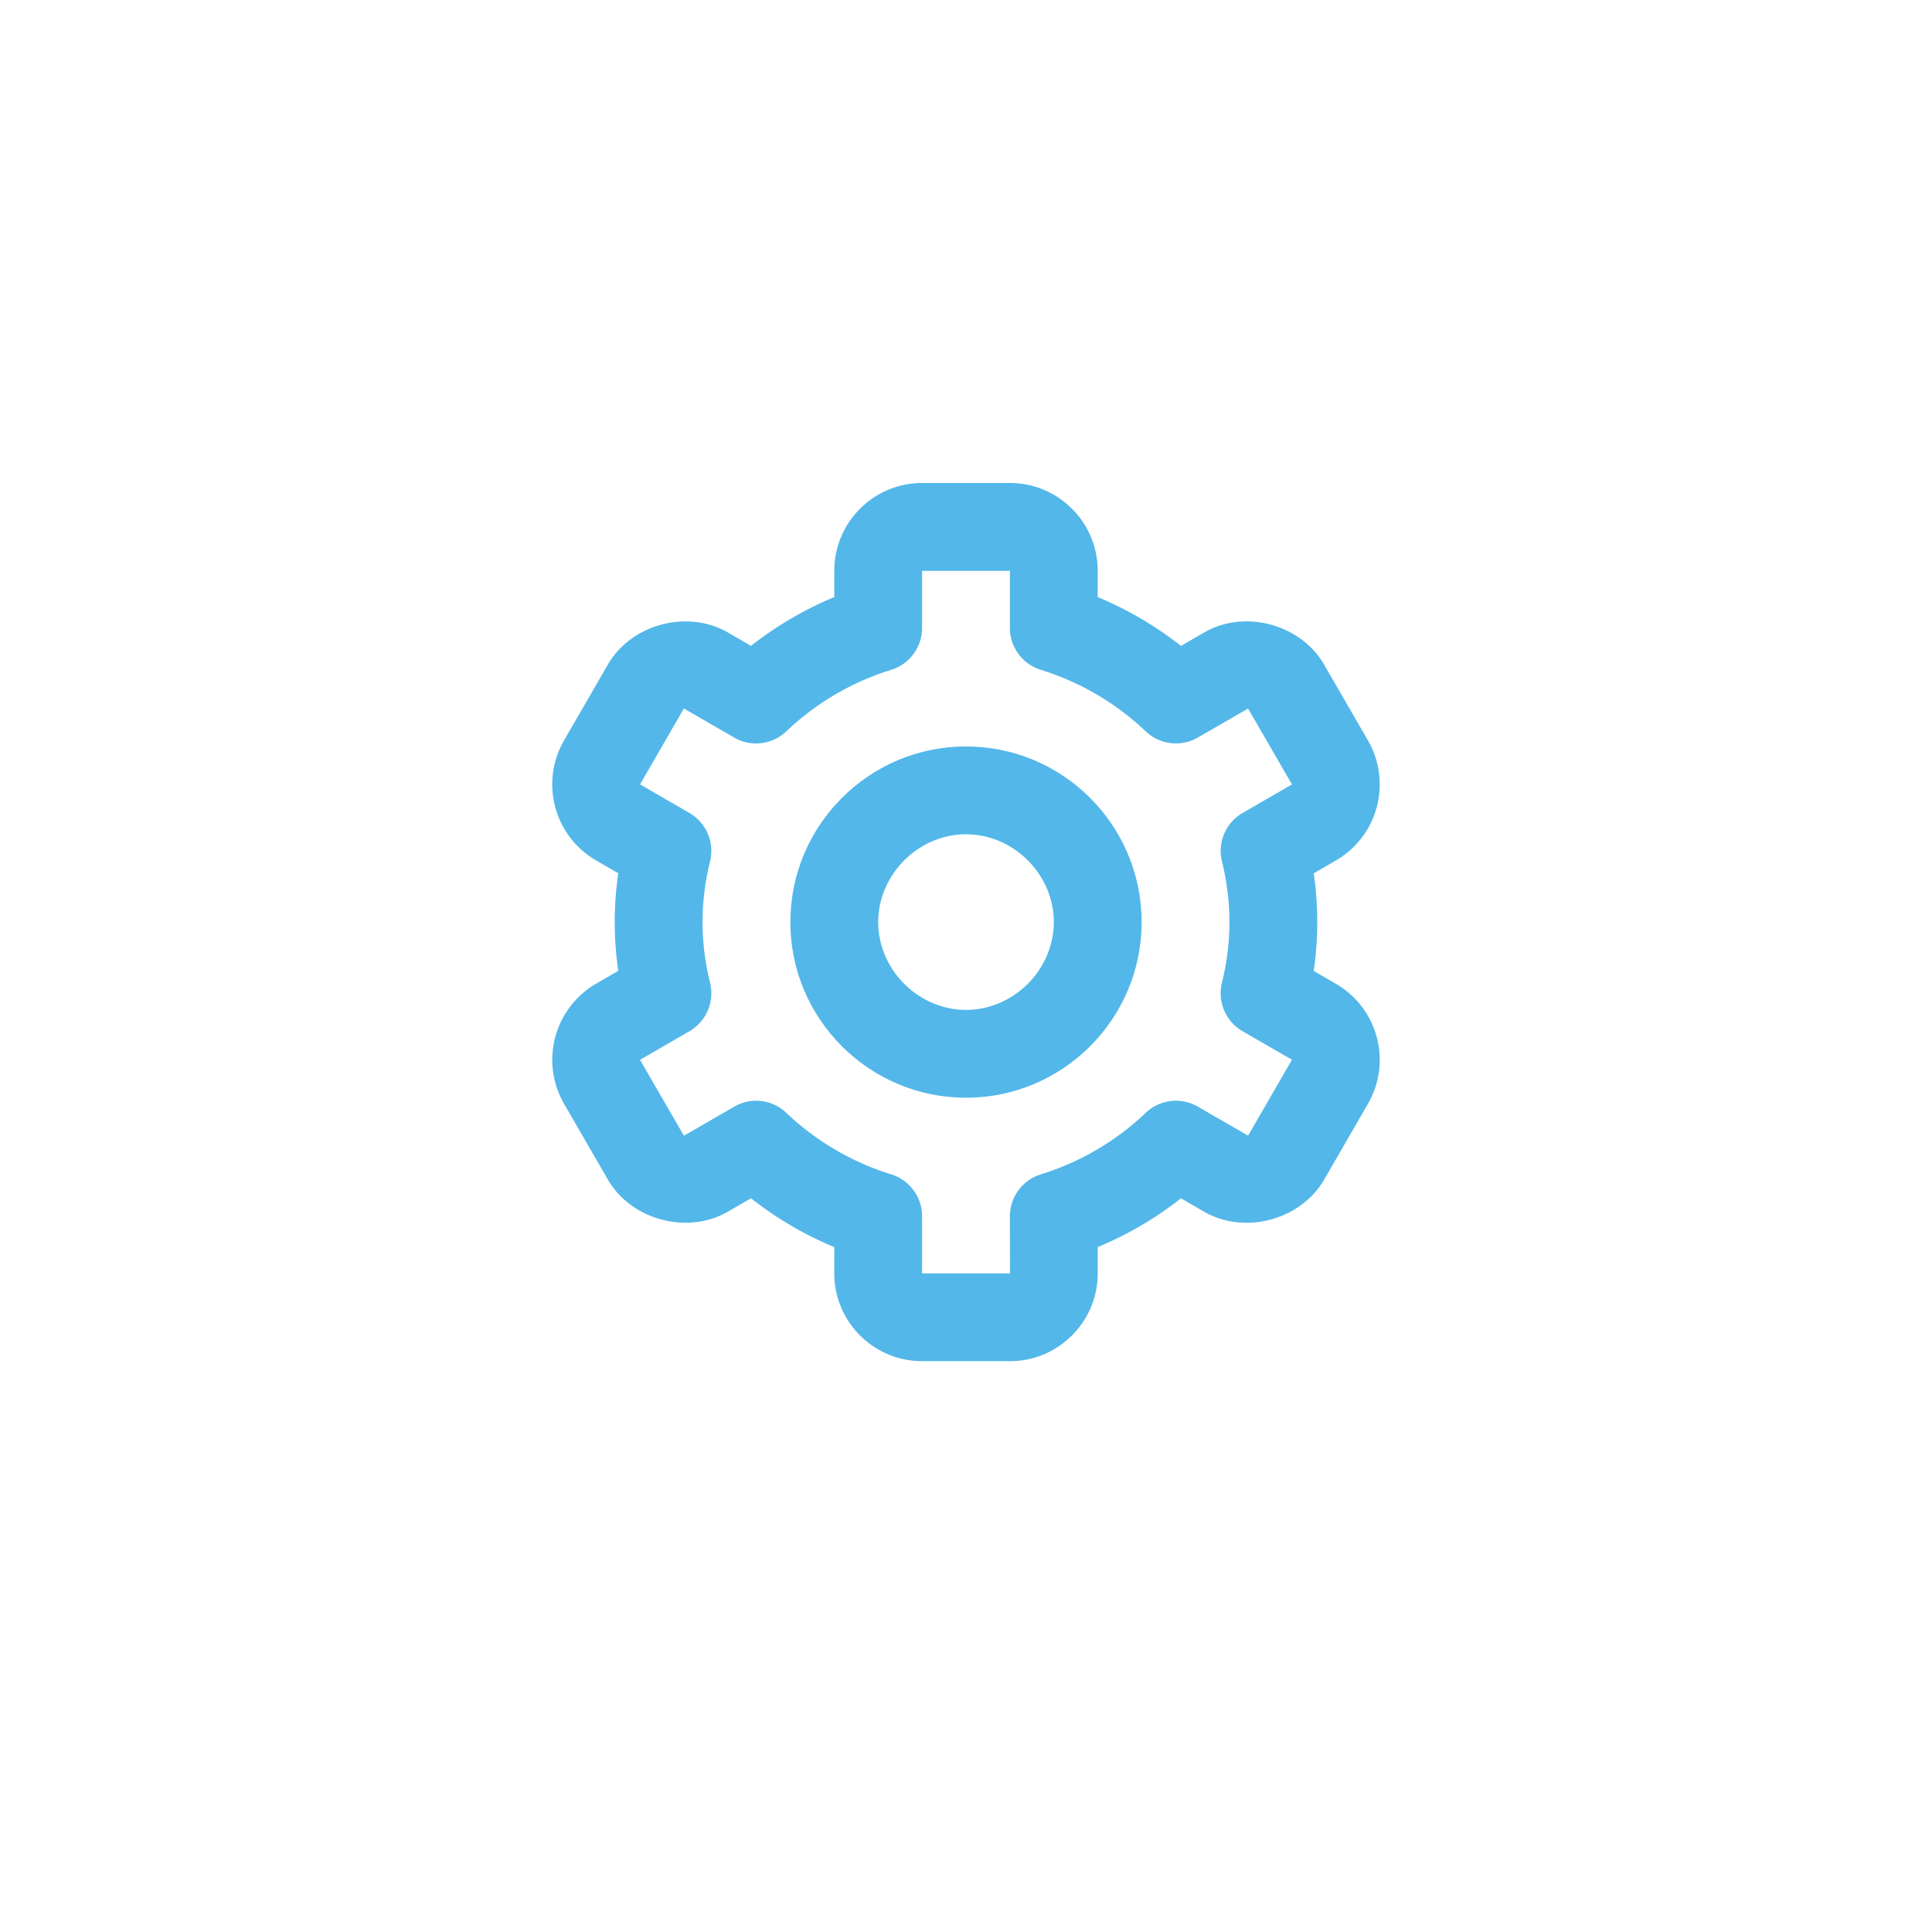
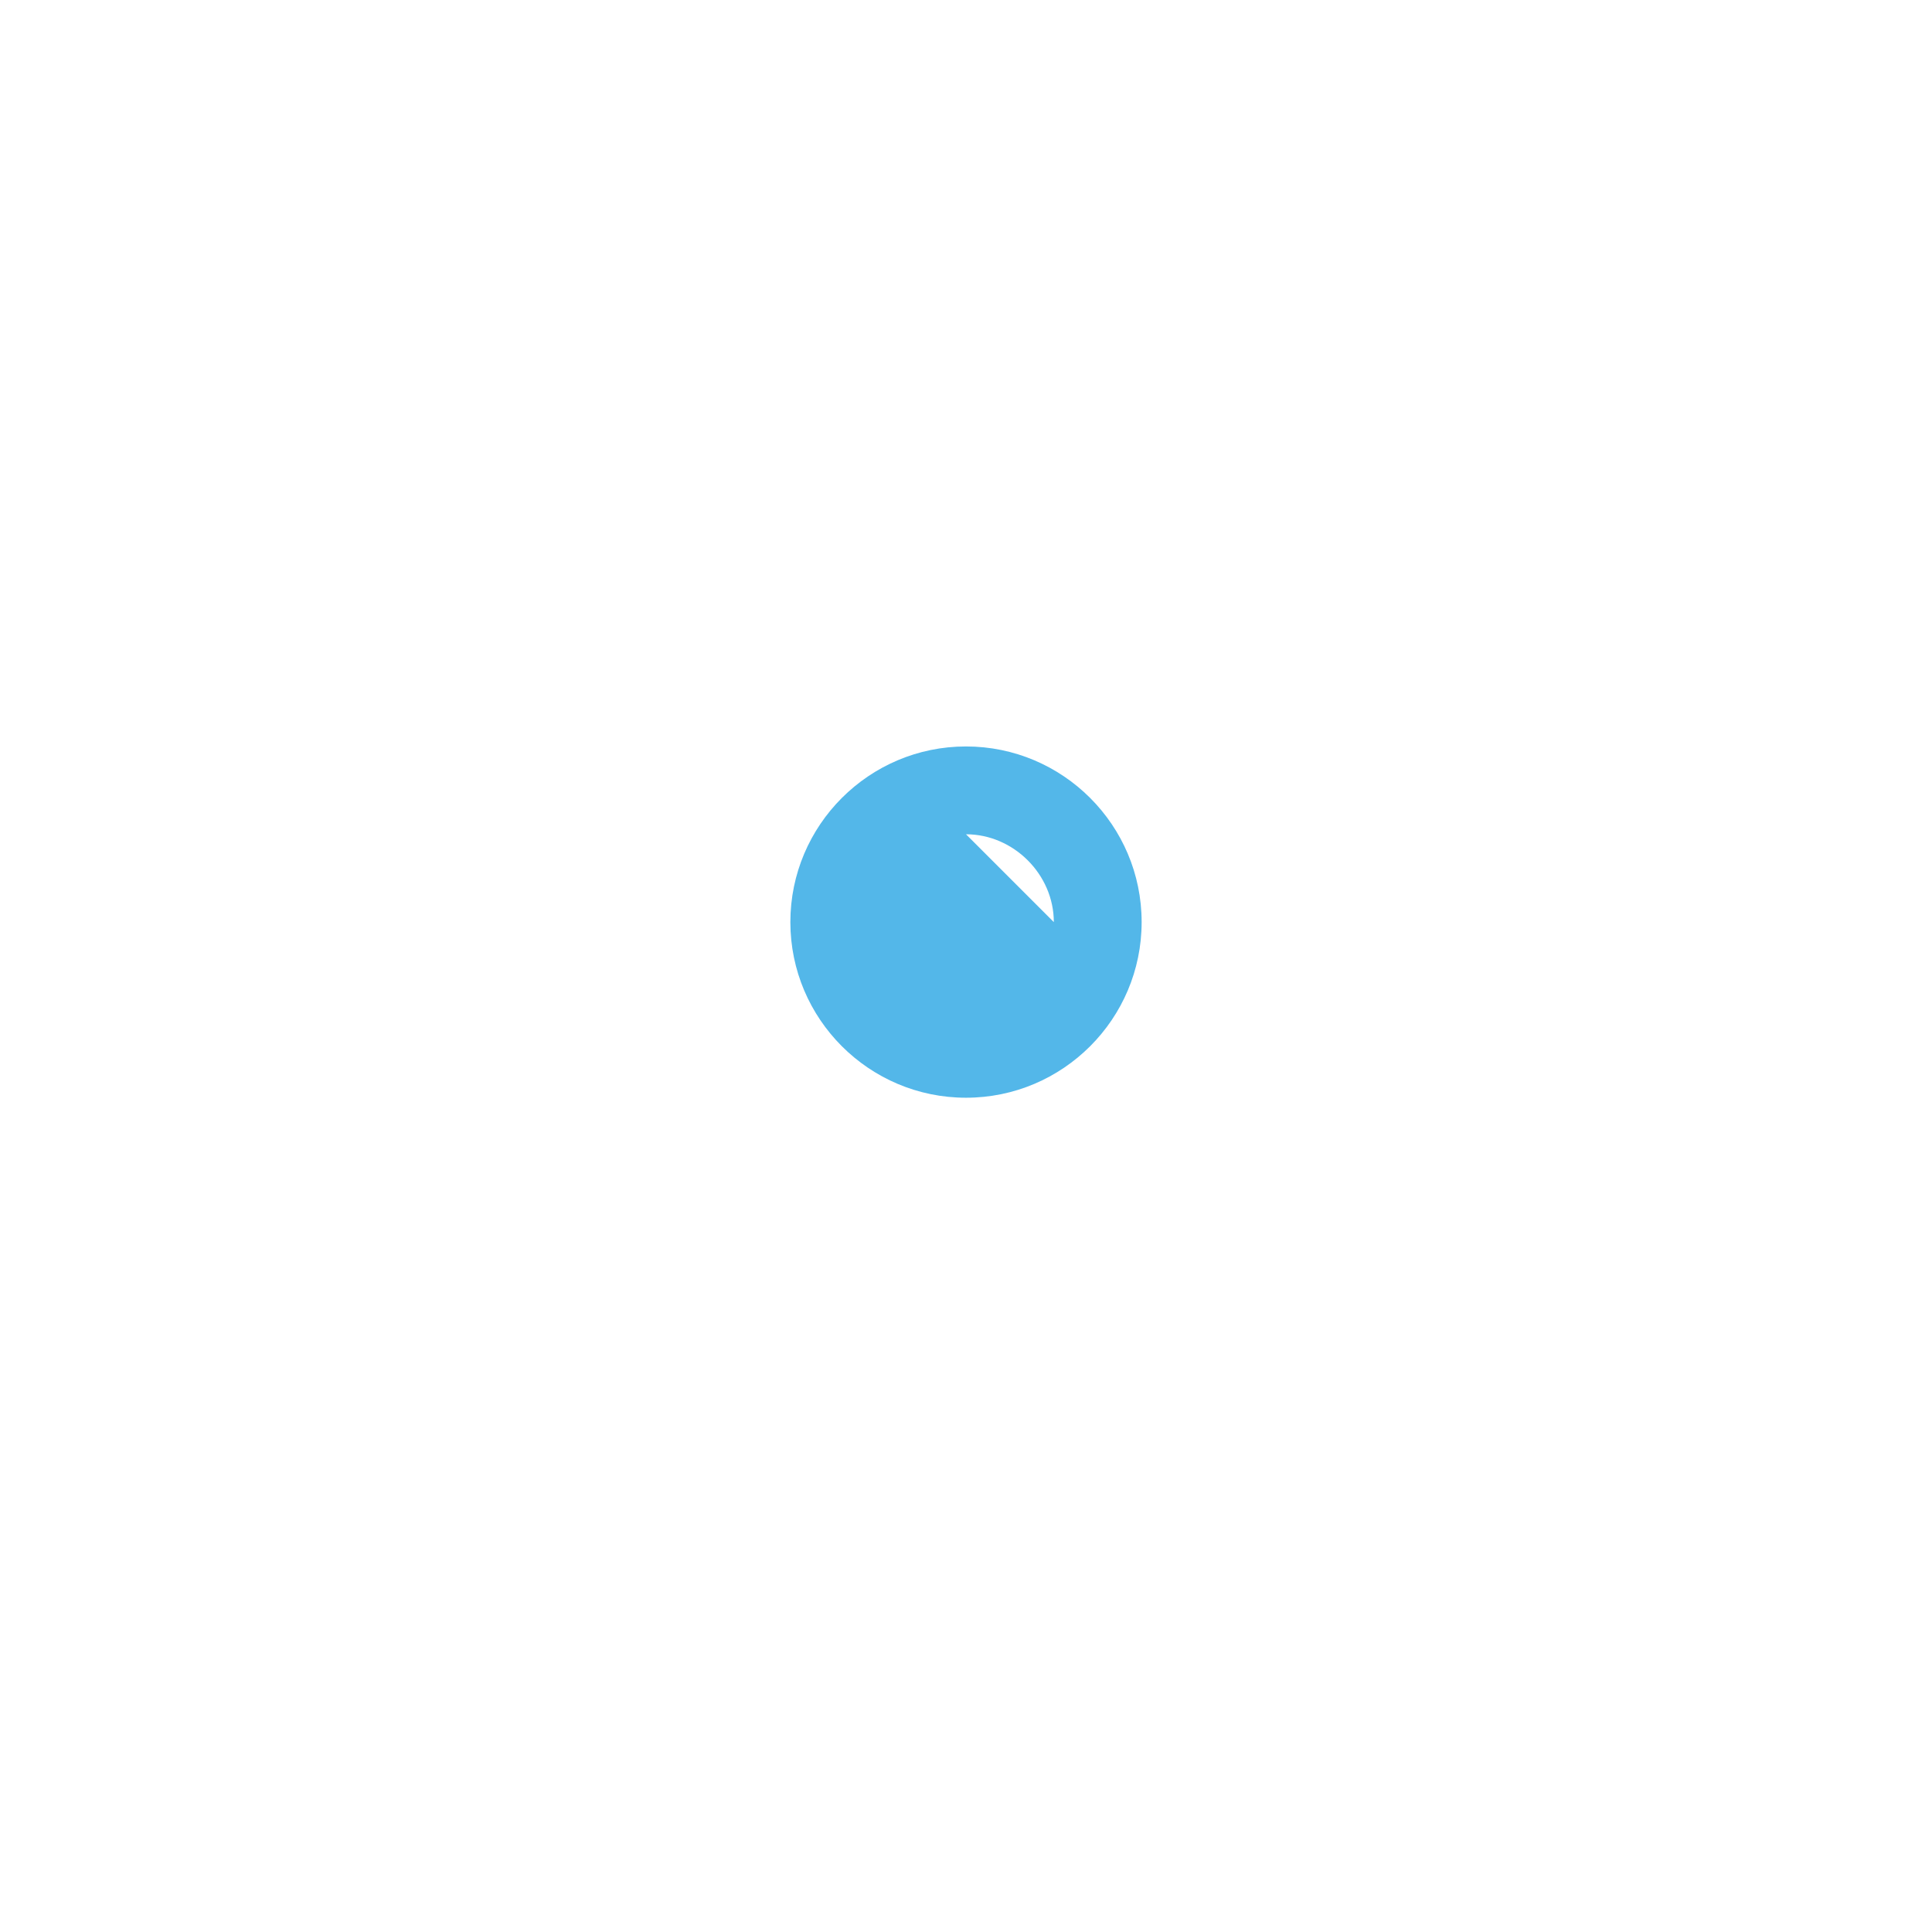
<svg xmlns="http://www.w3.org/2000/svg" width="44" height="44" fill="none">
-   <path d="M22 25c2.206 0 4-1.794 4-4s-1.794-4-4-4-4 1.794-4 4 1.794 4 4 4Zm0-6c1.084 0 2 .916 2 2s-.916 2-2 2-2-.916-2-2 .916-2 2-2Z" fill="#53B7E9" />
-   <path d="m12.845 25.136 1 1.73c.531.917 1.809 1.261 2.73.73l.529-.306c.579.455 1.216.83 1.896 1.112V29c0 1.103.897 2 2 2h2c1.103 0 2-.897 2-2v-.598a8.132 8.132 0 0 0 1.896-1.111l.529.306c.923.53 2.198.188 2.731-.731l.999-1.729a2.001 2.001 0 0 0-.731-2.732l-.505-.292a7.723 7.723 0 0 0 0-2.224l.505-.292a2.002 2.002 0 0 0 .731-2.732l-.999-1.729c-.531-.92-1.808-1.265-2.731-.732l-.529.306A8.101 8.101 0 0 0 25 13.598V13c0-1.103-.897-2-2-2h-2c-1.103 0-2 .897-2 2v.598a8.13 8.13 0 0 0-1.896 1.111l-.529-.306c-.924-.531-2.2-.187-2.731.732l-.999 1.729a2.001 2.001 0 0 0 .731 2.732l.505.292a7.68 7.68 0 0 0 0 2.223l-.505.292a2.003 2.003 0 0 0-.731 2.733Zm3.326-2.758A5.701 5.701 0 0 1 16 21c0-.462.058-.926.17-1.378a1 1 0 0 0-.47-1.108l-1.123-.65.998-1.729 1.145.662a.997.997 0 0 0 1.188-.142 6.071 6.071 0 0 1 2.384-1.399A1 1 0 0 0 21 14.3V13h2v1.3a1 1 0 0 0 .708.956 6.083 6.083 0 0 1 2.384 1.399.999.999 0 0 0 1.188.142l1.144-.661 1 1.729-1.124.649a1 1 0 0 0-.47 1.108c.112.452.17.916.17 1.378 0 .461-.058.925-.171 1.378a1 1 0 0 0 .471 1.108l1.123.649-.998 1.729-1.145-.661a.996.996 0 0 0-1.188.142 6.072 6.072 0 0 1-2.384 1.399A1 1 0 0 0 23 27.7l.002 1.3H21v-1.3a1 1 0 0 0-.708-.956 6.083 6.083 0 0 1-2.384-1.399.992.992 0 0 0-1.188-.141l-1.144.662-1-1.729 1.124-.651a1 1 0 0 0 .471-1.108Z" fill="#53B7E9" />
+   <path d="M22 25c2.206 0 4-1.794 4-4s-1.794-4-4-4-4 1.794-4 4 1.794 4 4 4Zm0-6c1.084 0 2 .916 2 2Z" fill="#53B7E9" />
</svg>